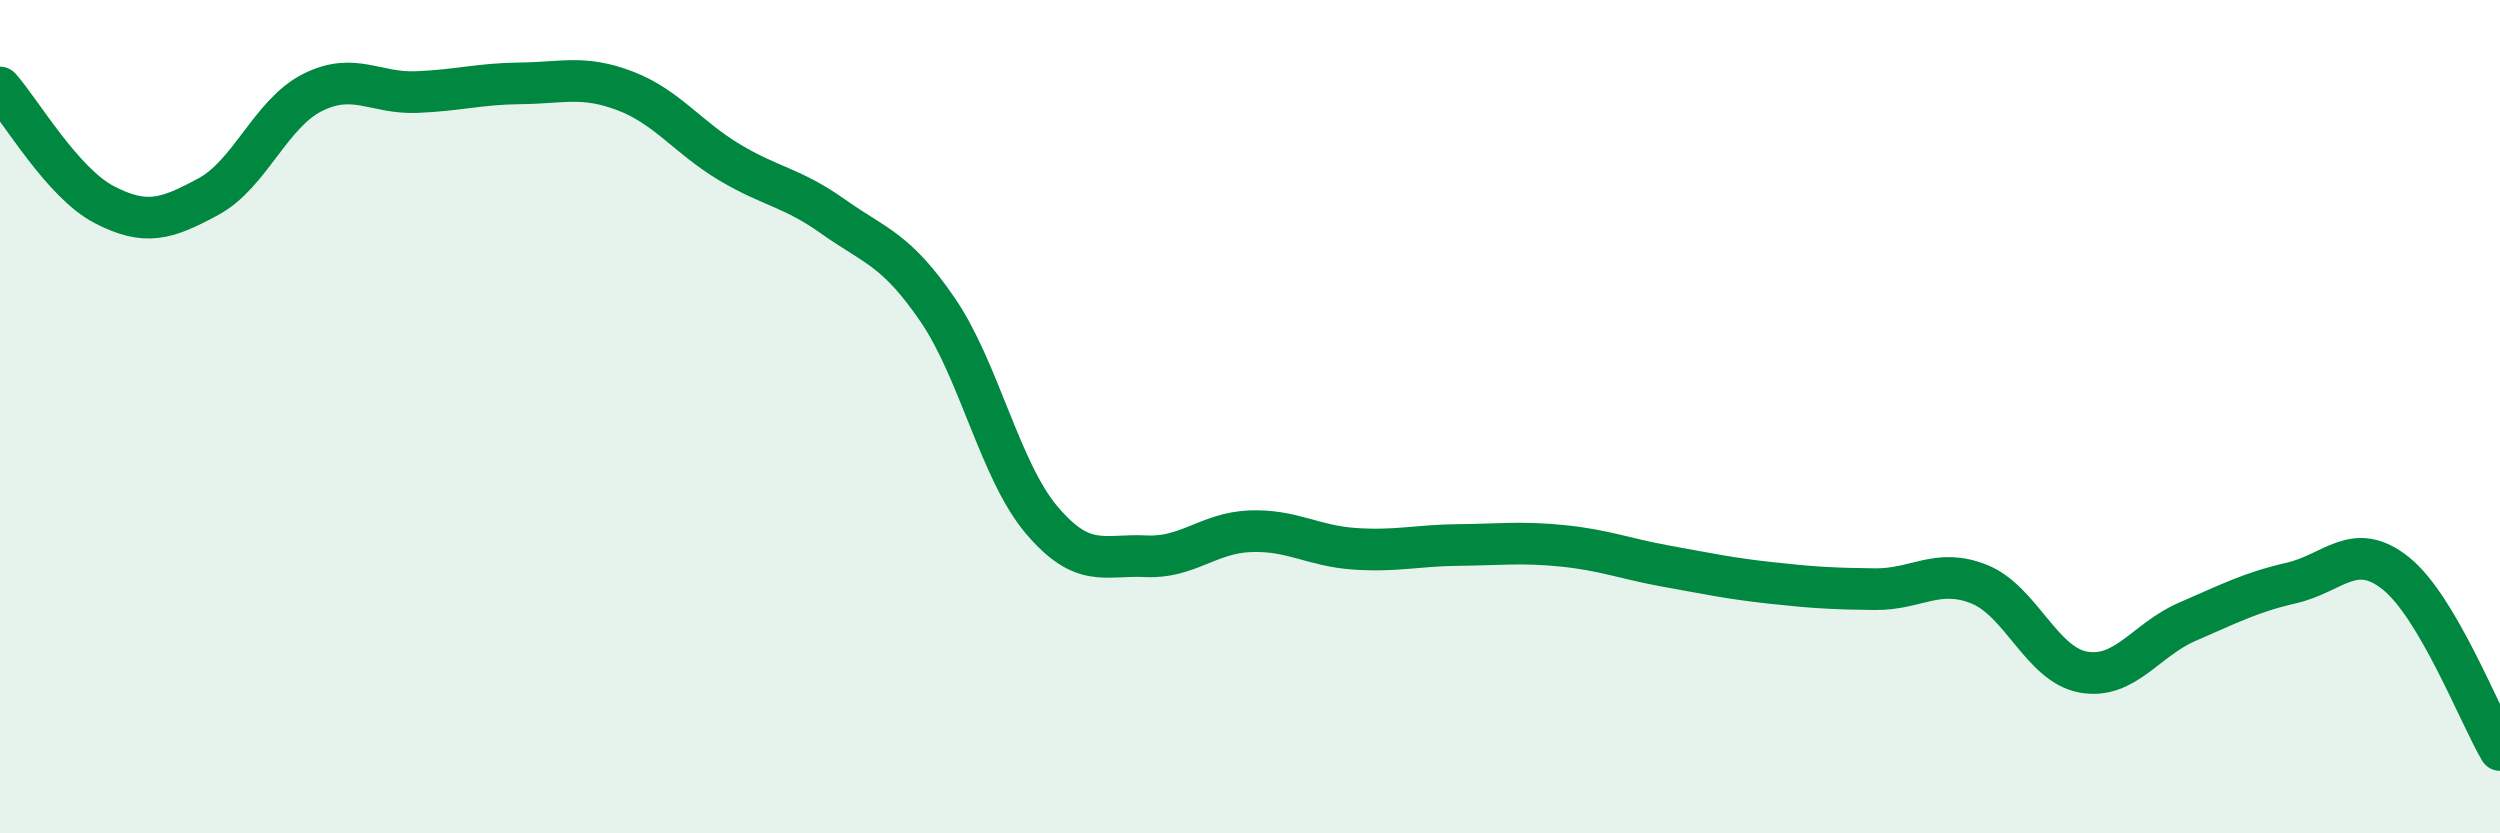
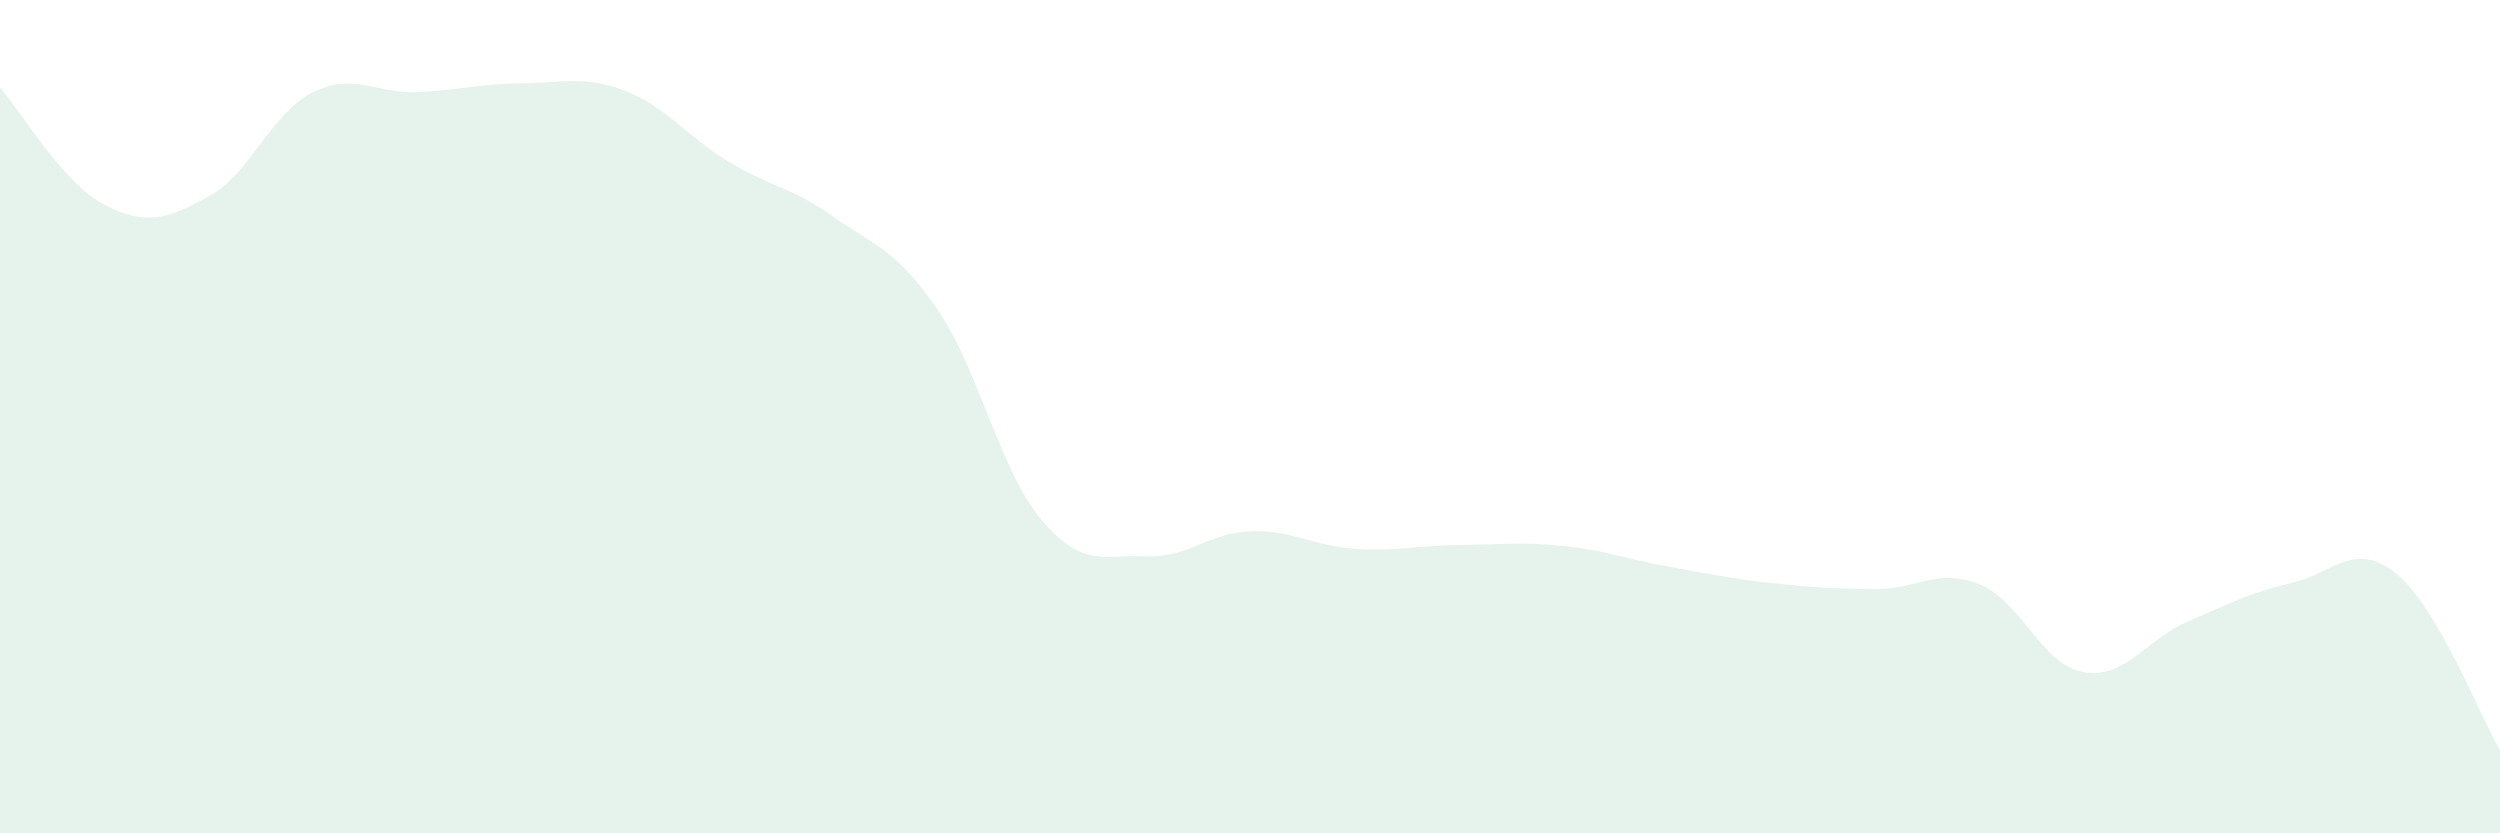
<svg xmlns="http://www.w3.org/2000/svg" width="60" height="20" viewBox="0 0 60 20">
  <path d="M 0,2.1 C 0.5,2.66 1.5,4.39 2.5,4.91 C 3.5,5.43 4,5.26 5,4.72 C 6,4.18 6.5,2.72 7.5,2.22 C 8.5,1.72 9,2.25 10,2.21 C 11,2.17 11.5,2.01 12.5,2 C 13.5,1.99 14,1.8 15,2.18 C 16,2.56 16.5,3.29 17.5,3.89 C 18.5,4.49 19,4.49 20,5.2 C 21,5.91 21.5,5.97 22.5,7.43 C 23.5,8.89 24,11.3 25,12.48 C 26,13.66 26.5,13.3 27.5,13.35 C 28.5,13.4 29,12.79 30,12.75 C 31,12.71 31.5,13.1 32.5,13.17 C 33.5,13.24 34,13.09 35,13.08 C 36,13.07 36.5,13 37.5,13.1 C 38.5,13.2 39,13.41 40,13.59 C 41,13.77 41.5,13.88 42.5,13.99 C 43.5,14.1 44,14.13 45,14.14 C 46,14.15 46.5,13.62 47.5,14.02 C 48.5,14.42 49,15.95 50,16.13 C 51,16.31 51.5,15.35 52.5,14.92 C 53.5,14.49 54,14.22 55,13.99 C 56,13.76 56.5,12.96 57.5,13.76 C 58.5,14.56 59.5,17.15 60,18L60 20L0 20Z" fill="#008740" opacity="0.1" stroke-linecap="round" stroke-linejoin="round" />
-   <path d="M 0,2.1 C 0.5,2.66 1.5,4.39 2.5,4.91 C 3.5,5.43 4,5.26 5,4.72 C 6,4.18 6.5,2.72 7.5,2.22 C 8.5,1.72 9,2.25 10,2.21 C 11,2.17 11.5,2.01 12.5,2 C 13.5,1.99 14,1.8 15,2.18 C 16,2.56 16.5,3.29 17.5,3.89 C 18.5,4.49 19,4.49 20,5.2 C 21,5.91 21.5,5.97 22.5,7.43 C 23.5,8.89 24,11.3 25,12.48 C 26,13.66 26.5,13.3 27.5,13.35 C 28.5,13.4 29,12.79 30,12.75 C 31,12.71 31.5,13.1 32.5,13.17 C 33.5,13.24 34,13.09 35,13.08 C 36,13.07 36.5,13 37.5,13.1 C 38.5,13.2 39,13.41 40,13.59 C 41,13.77 41.5,13.88 42.5,13.99 C 43.5,14.1 44,14.13 45,14.14 C 46,14.15 46.5,13.62 47.5,14.02 C 48.5,14.42 49,15.95 50,16.13 C 51,16.31 51.5,15.35 52.5,14.92 C 53.5,14.49 54,14.22 55,13.99 C 56,13.76 56.5,12.96 57.5,13.76 C 58.5,14.56 59.5,17.15 60,18" stroke="#008740" stroke-width="1" fill="none" stroke-linecap="round" stroke-linejoin="round" />
</svg>